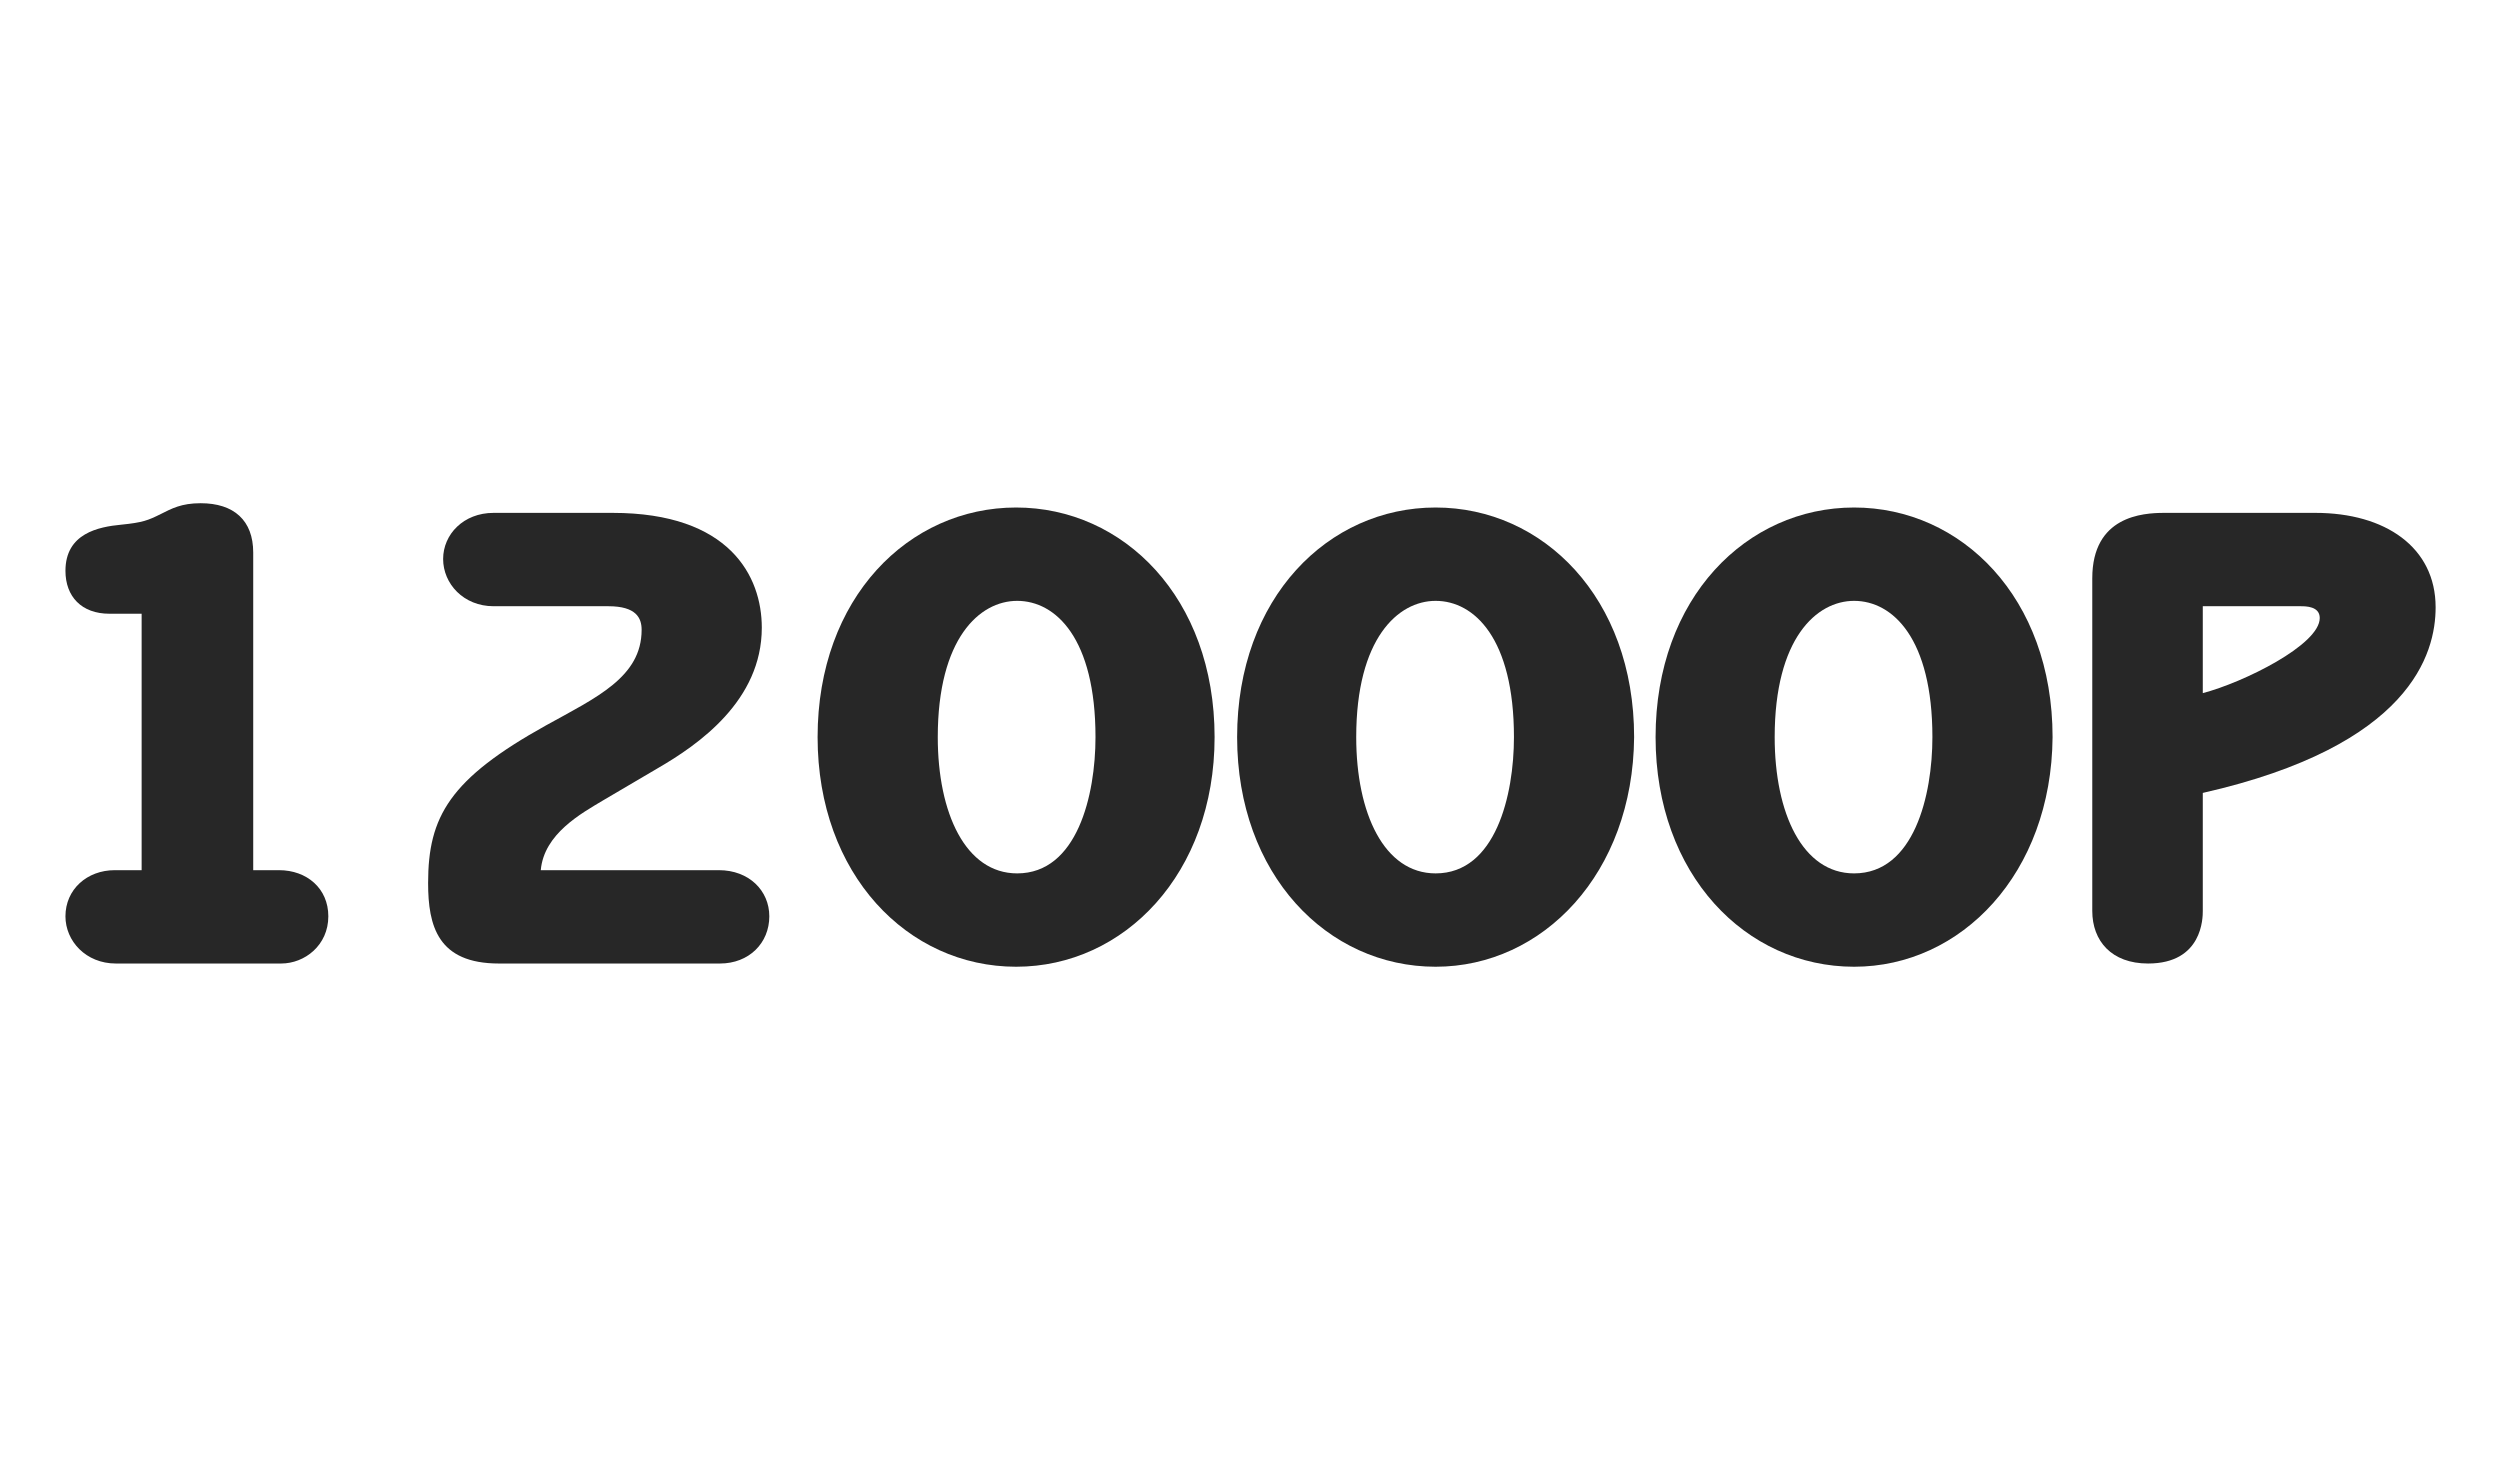
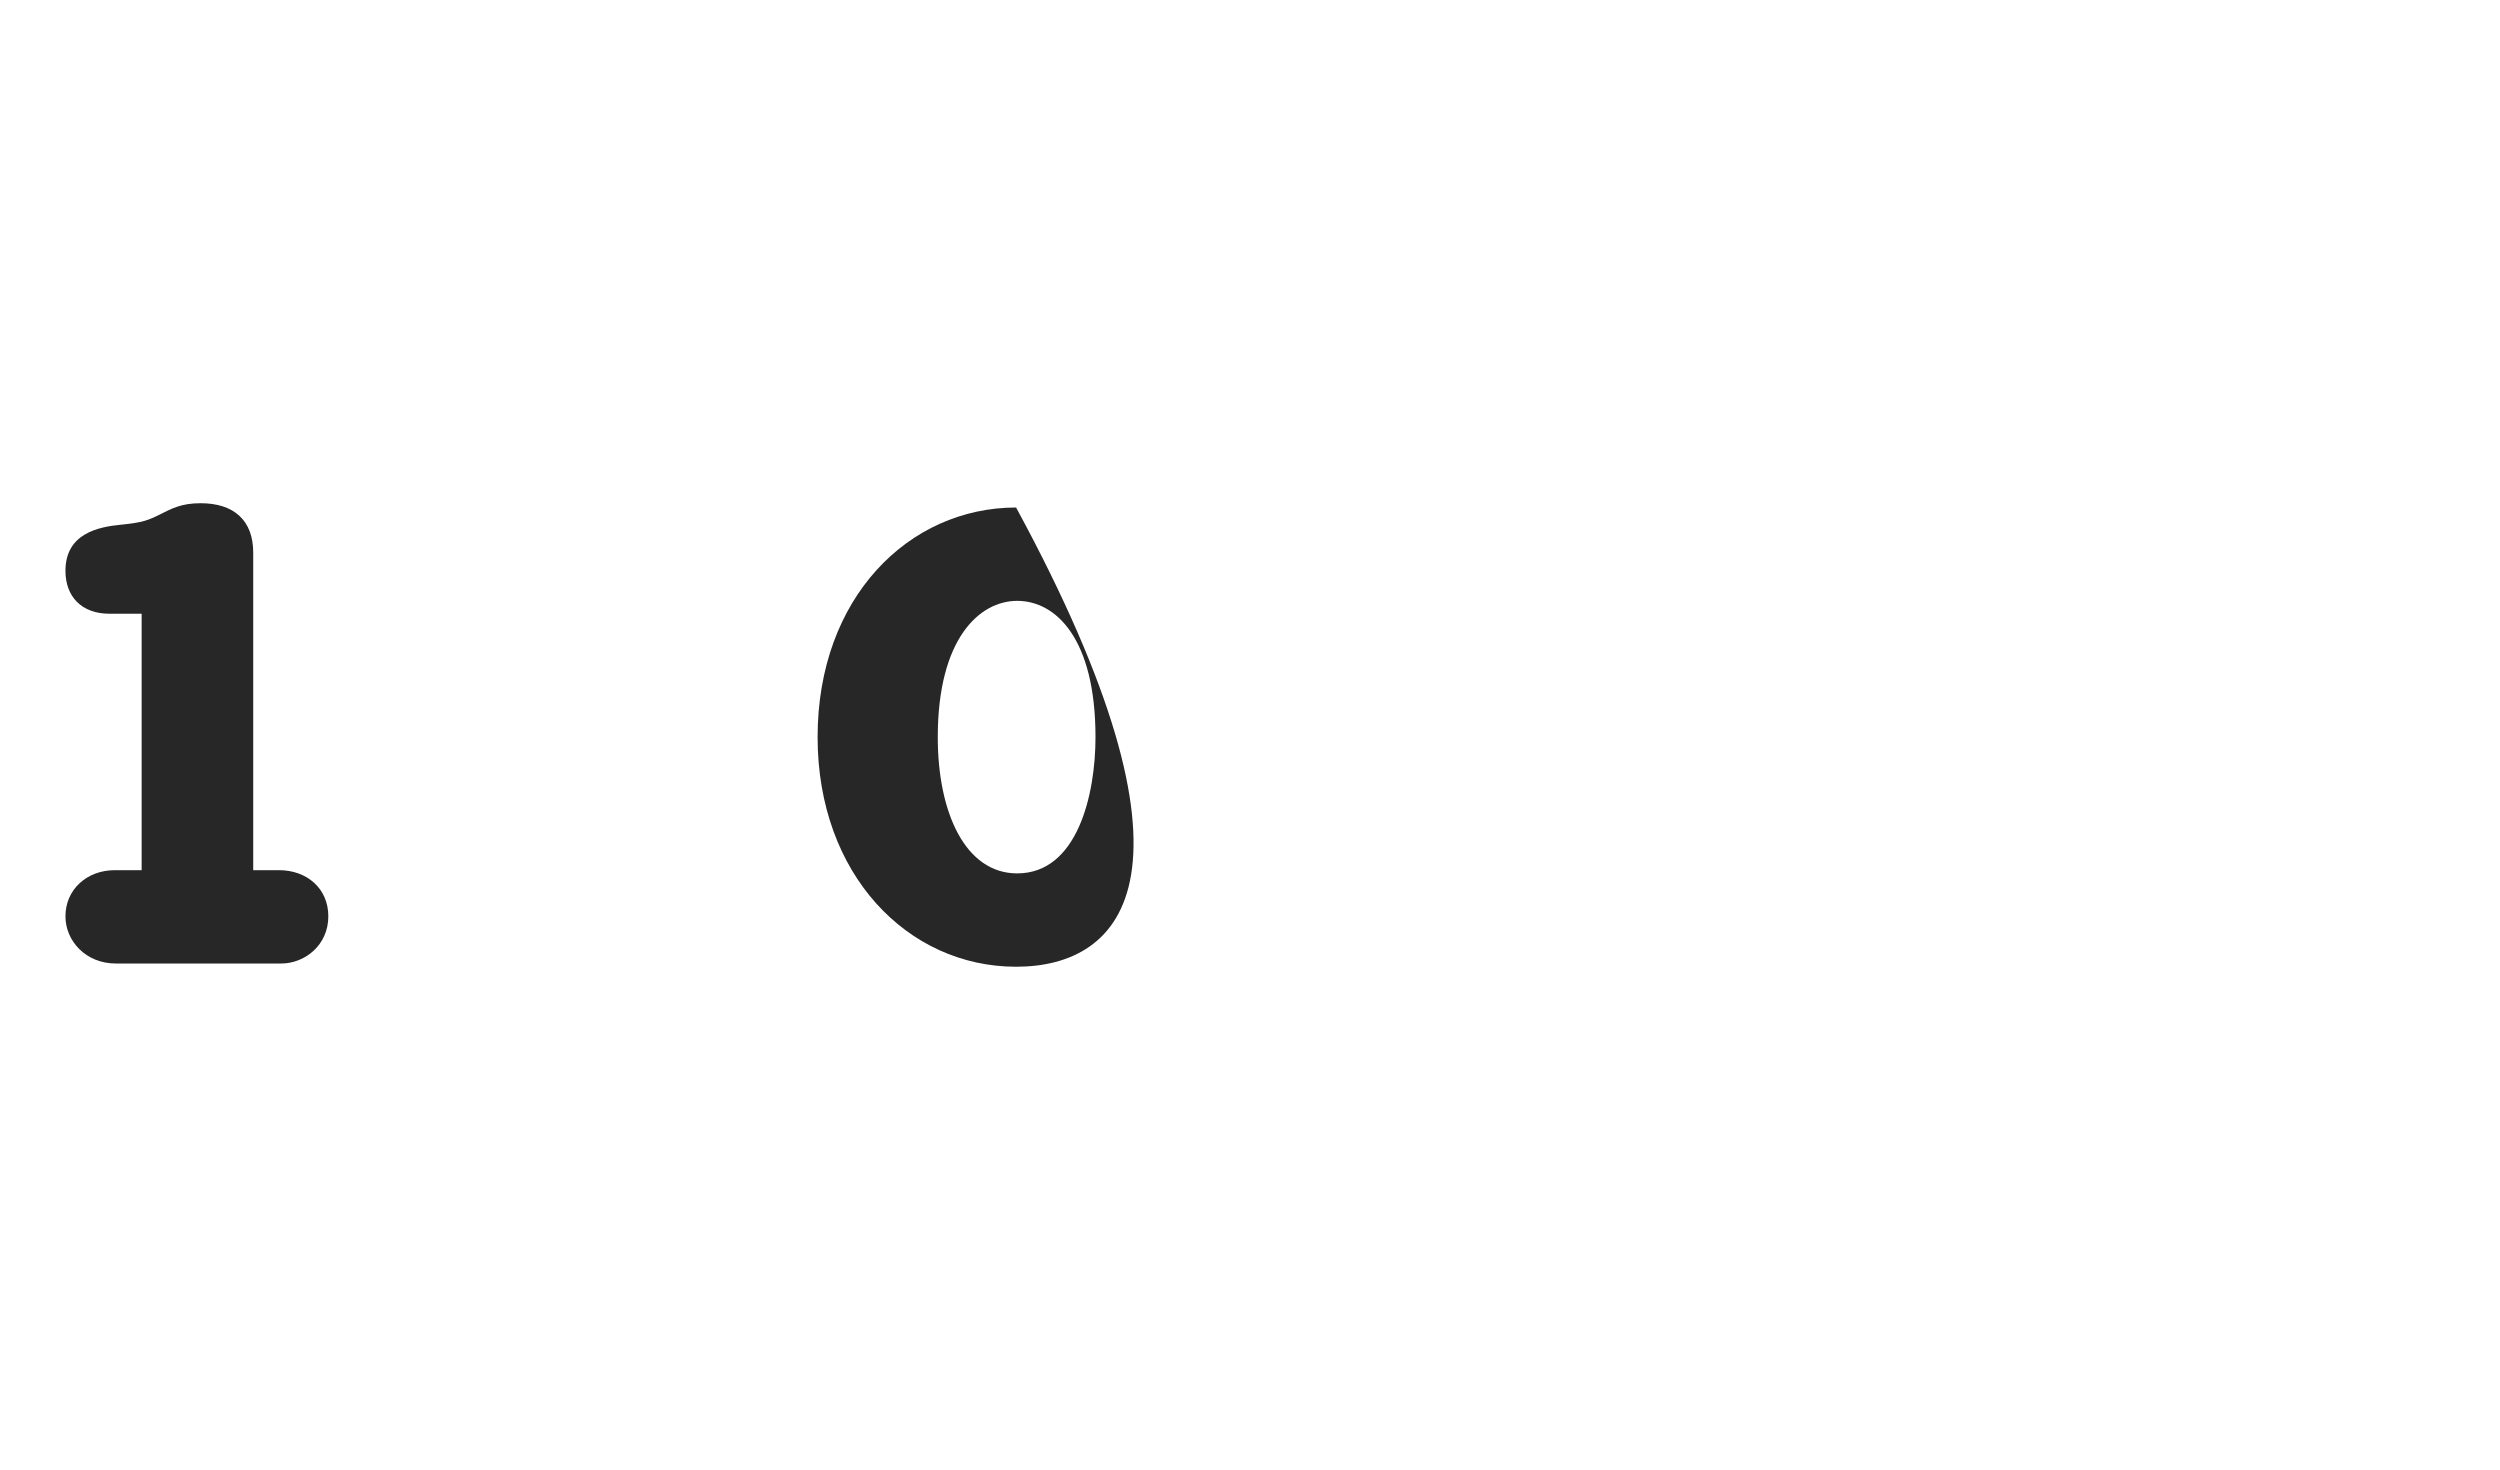
<svg xmlns="http://www.w3.org/2000/svg" id="Layer_2" x="0px" y="0px" viewBox="0 0 233 137" style="enable-background:new 0 0 233 137;" xml:space="preserve">
  <style type="text/css"> .st0{fill:#272727;} </style>
  <g>
    <path class="st0" d="M23.5,81.1H26c2.6,0,4.6,1.7,4.6,4.3c0,2.7-2.2,4.4-4.4,4.4H10.8c-2.8,0-4.7-2.1-4.7-4.4c0-2.5,2-4.3,4.6-4.3 h2.5V57.2h-3c-2.6,0-4.1-1.6-4.1-4c0-3.5,3.1-4.1,5.2-4.3c2-0.2,2.5-0.4,3.7-1c1-0.5,1.9-1,3.7-1c3.1,0,4.9,1.6,4.9,4.6V81.1z" />
-     <path class="st0" d="M57.1,47.8c10.9,0,13.9,5.9,13.9,10.7c0,6.8-5.9,10.9-9.7,13.1l-5.1,3c-2,1.2-5.5,3.1-5.8,6.5h16.6 c2.8,0,4.7,1.9,4.7,4.3c0,2.5-1.9,4.4-4.6,4.4H46.5c-5.7,0-6.6-3.5-6.6-7.5c0-6.2,2-9.7,11-14.7c4.7-2.6,8.9-4.5,8.9-8.9 c0-1.1-0.5-2.2-3.1-2.2H46c-2.8,0-4.7-2.1-4.7-4.4c0-2.3,1.9-4.3,4.7-4.3H57.1z" />
-     <path class="st0" d="M94.7,90.1c-10.1,0-18.5-8.6-18.5-21.4c0-13,8.5-21.4,18.5-21.4c10,0,18.5,8.4,18.5,21.4 C113.2,81.4,104.8,90.1,94.7,90.1z M94.8,56c-3.5,0-7.4,3.5-7.4,12.7c0,7.1,2.6,12.7,7.4,12.7c5.6,0,7.3-7.3,7.3-12.7 C102.1,59.5,98.4,56,94.8,56z" />
-     <path class="st0" d="M133.8,90.1c-10.1,0-18.5-8.6-18.5-21.4c0-13,8.5-21.4,18.5-21.4s18.5,8.4,18.5,21.4 C152.2,81.4,143.8,90.1,133.8,90.1z M133.8,56c-3.5,0-7.4,3.5-7.4,12.7c0,7.1,2.6,12.7,7.4,12.7c5.6,0,7.3-7.3,7.3-12.7 C141.1,59.5,137.4,56,133.8,56z" />
-     <path class="st0" d="M172.8,90.1c-10.1,0-18.5-8.6-18.5-21.4c0-13,8.5-21.4,18.5-21.4s18.5,8.4,18.5,21.4 C191.2,81.4,182.8,90.1,172.8,90.1z M172.8,56c-3.5,0-7.4,3.5-7.4,12.7c0,7.1,2.6,12.7,7.4,12.7c5.6,0,7.3-7.3,7.3-12.7 C180.1,59.5,176.4,56,172.8,56z" />
-     <path class="st0" d="M215.8,47.8c6.5,0,11.2,3.2,11.2,8.8c0,4.3-2.3,12.9-21.7,17.3v11c0,0.6,0,4.9-5.1,4.9c-3.4,0-5.2-2.1-5.2-4.9 v-31c0-5.8,4.7-6.1,6.7-6.1H215.8z M205.3,64.6c3.8-1,10.9-4.5,10.9-7c0-1.1-1.3-1.1-1.8-1.1h-9.1V64.6z" />
+     <path class="st0" d="M94.7,90.1c-10.1,0-18.5-8.6-18.5-21.4c0-13,8.5-21.4,18.5-21.4C113.2,81.4,104.8,90.1,94.7,90.1z M94.8,56c-3.5,0-7.4,3.5-7.4,12.7c0,7.1,2.6,12.7,7.4,12.7c5.6,0,7.3-7.3,7.3-12.7 C102.1,59.5,98.4,56,94.8,56z" />
  </g>
</svg>